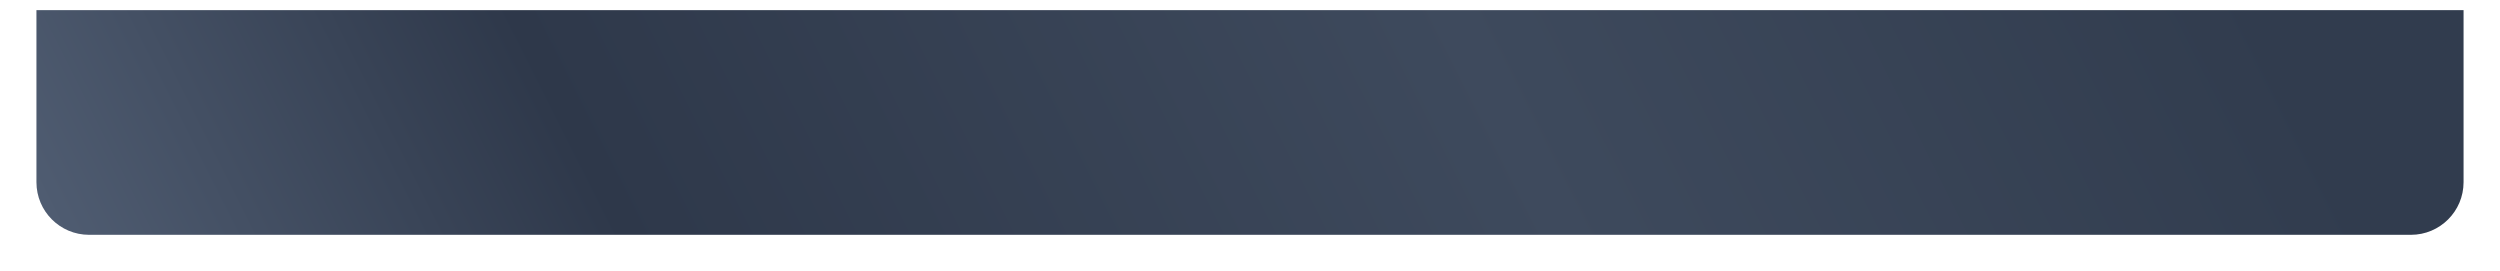
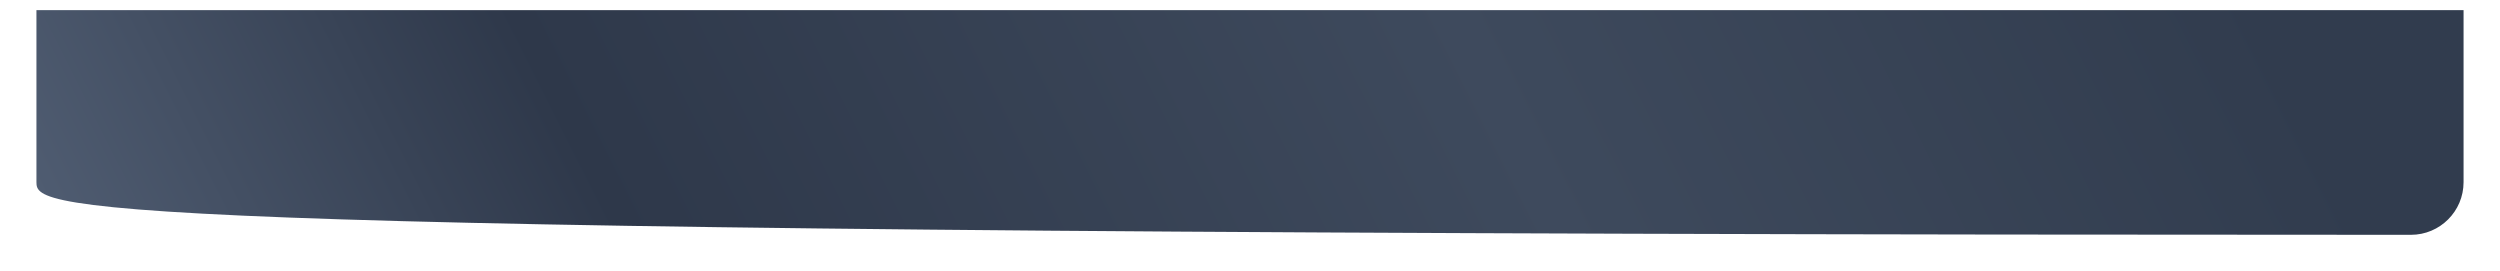
<svg xmlns="http://www.w3.org/2000/svg" width="1235" height="134" viewBox="0 0 1235 134" fill="none">
  <g filter="url(#filter0_d_2421_1608)">
-     <path d="M18 1H1217V86C1217 100.359 1205.36 112 1191 112H44C29.641 112 18 100.359 18 86V1Z" fill="url(#paint0_linear_2421_1608)" />
+     <path d="M18 1H1217V86C1217 100.359 1205.36 112 1191 112C29.641 112 18 100.359 18 86V1Z" fill="url(#paint0_linear_2421_1608)" />
  </g>
  <defs>
    <filter id="filter0_d_2421_1608" x="0.9" y="-12.1" width="1233.2" height="145.2" filterUnits="userSpaceOnUse" color-interpolation-filters="sRGB">
      <feFlood flood-opacity="0" result="BackgroundImageFix" />
      <feColorMatrix in="SourceAlpha" type="matrix" values="0 0 0 0 0 0 0 0 0 0 0 0 0 0 0 0 0 0 127 0" result="hardAlpha" />
      <feOffset dy="4" />
      <feGaussianBlur stdDeviation="8.55" />
      <feComposite in2="hardAlpha" operator="out" />
      <feColorMatrix type="matrix" values="0 0 0 0 0 0 0 0 0 0 0 0 0 0 0 0 0 0 0.25 0" />
      <feBlend mode="normal" in2="BackgroundImageFix" result="effect1_dropShadow_2421_1608" />
      <feBlend mode="normal" in="SourceGraphic" in2="effect1_dropShadow_2421_1608" result="shape" />
    </filter>
    <linearGradient id="paint0_linear_2421_1608" x1="18" y1="88.812" x2="981.945" y2="-396.597" gradientUnits="userSpaceOnUse">
      <stop stop-color="#4F5C71" />
      <stop offset="0.23" stop-color="#2E384A" />
      <stop offset="0.615" stop-color="#3E4A5D" />
      <stop offset="0.945" stop-color="#313C4E" />
    </linearGradient>
  </defs>
</svg>